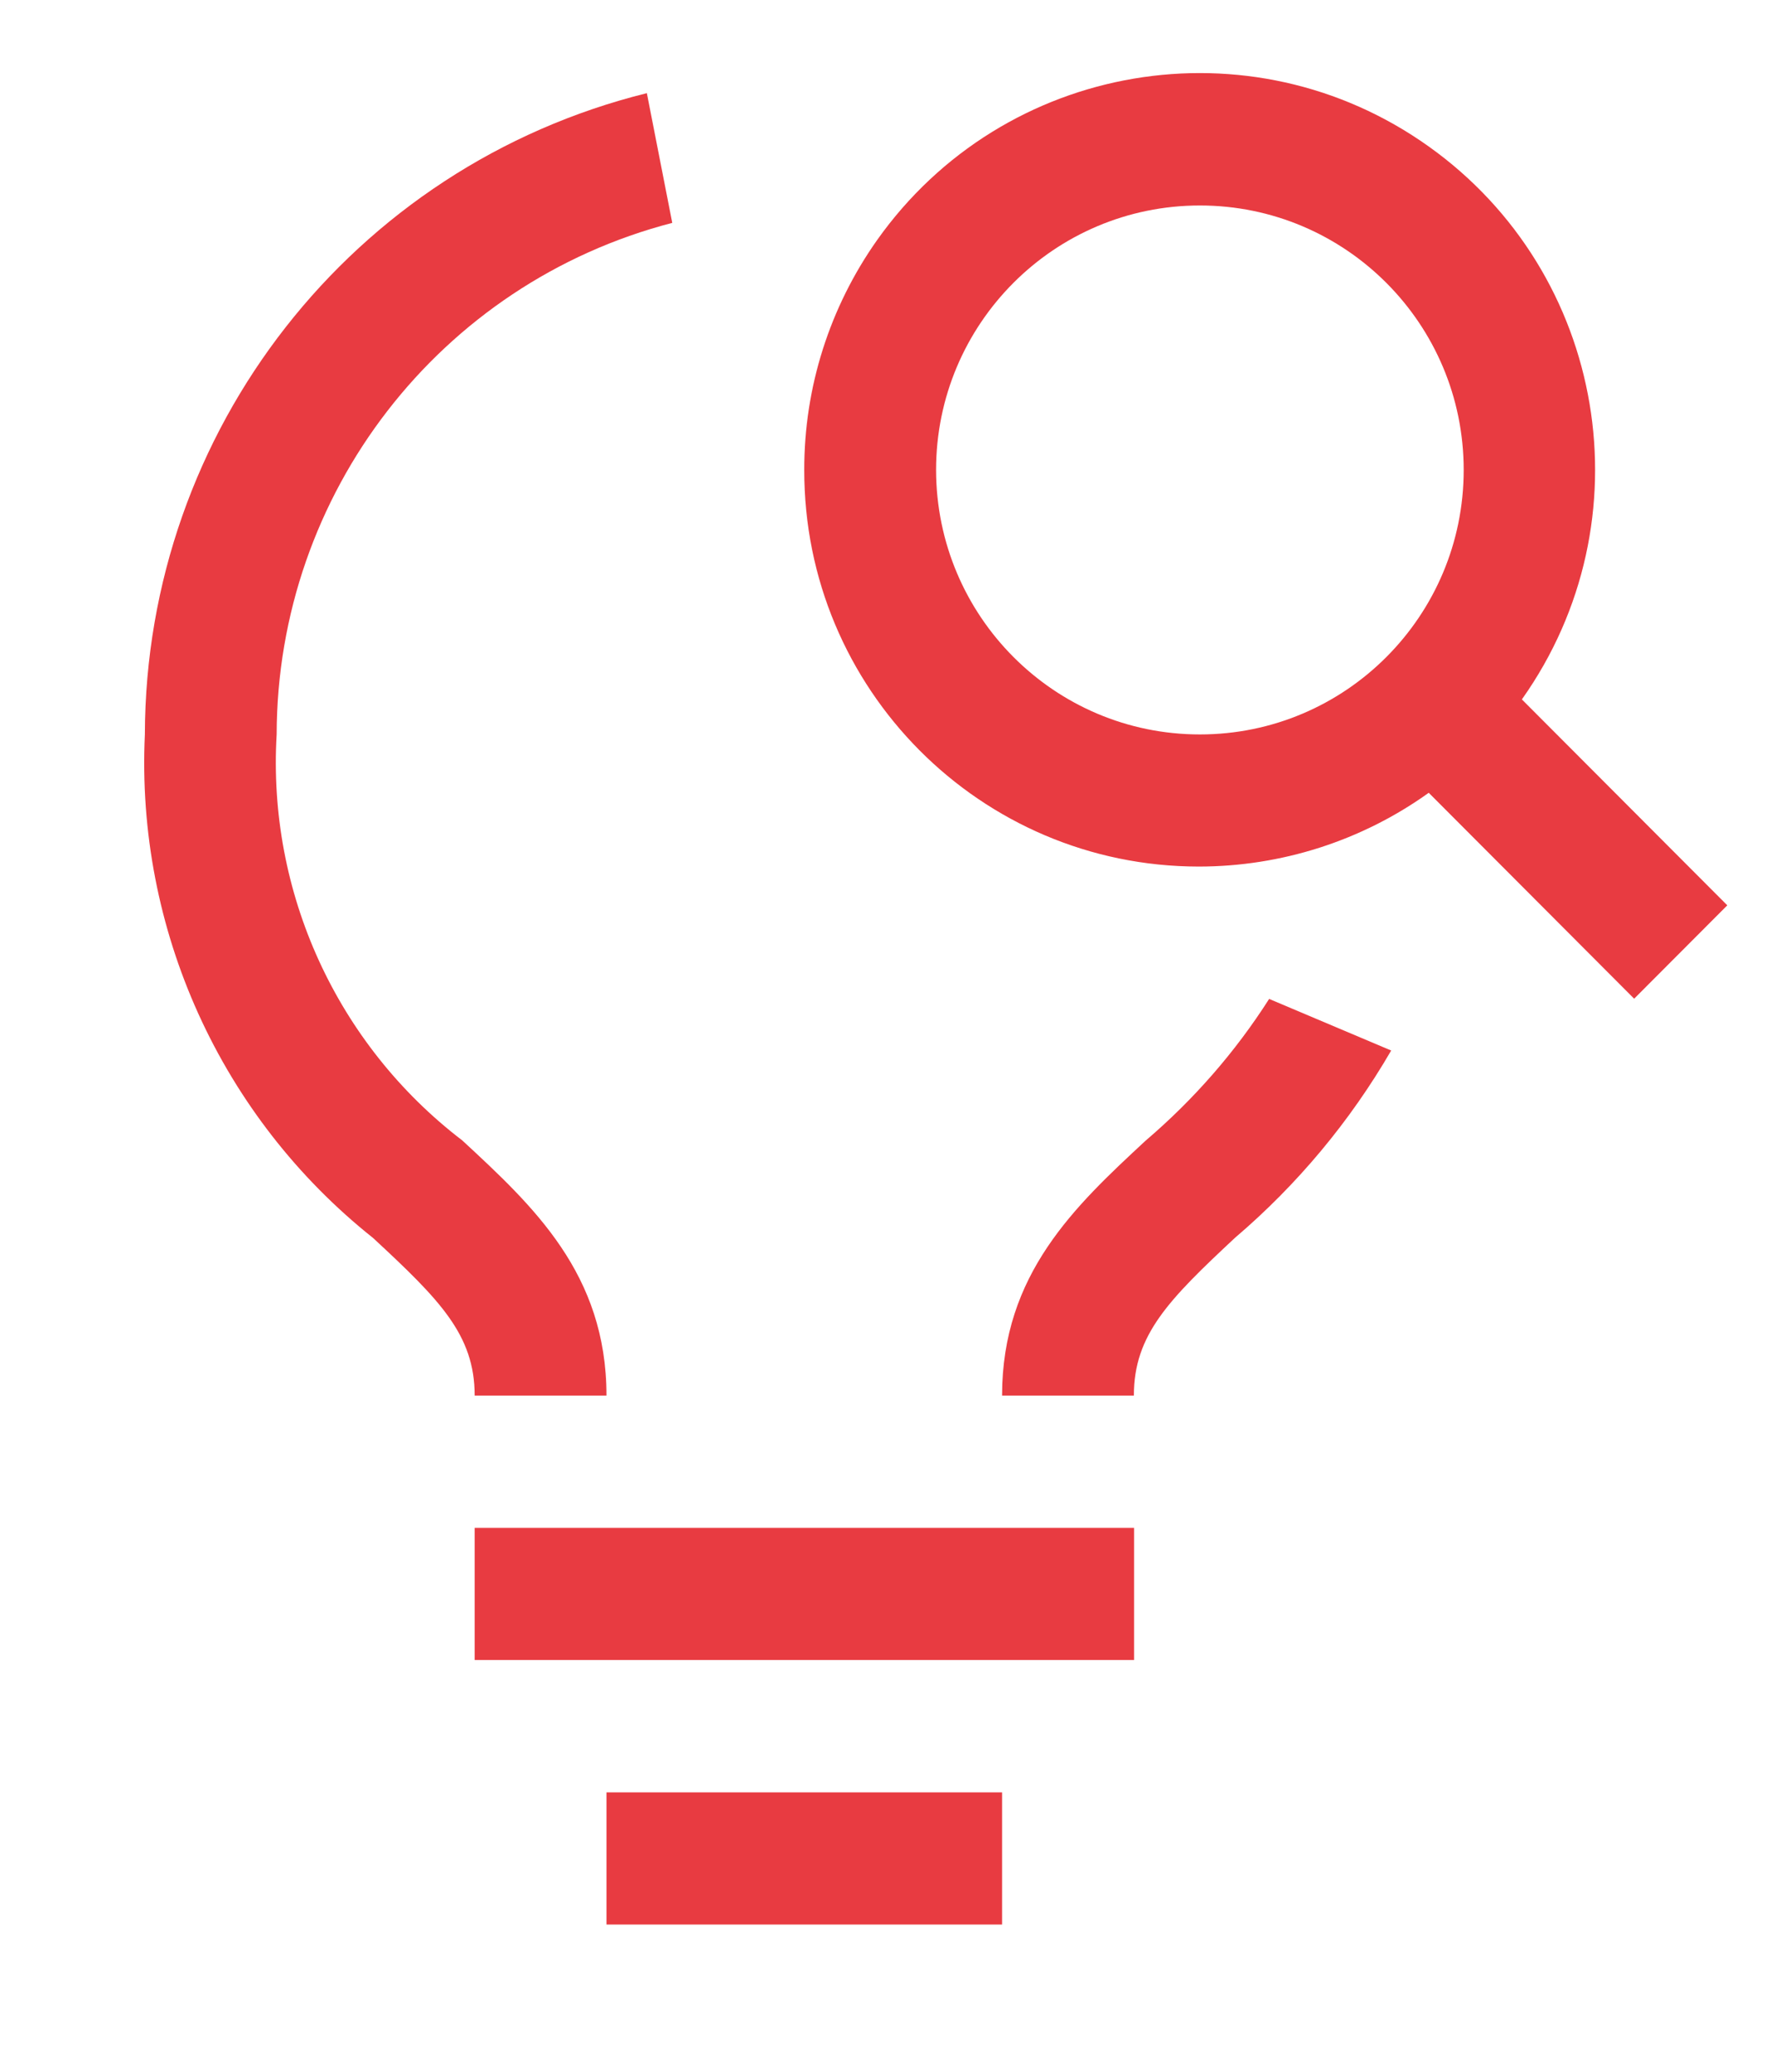
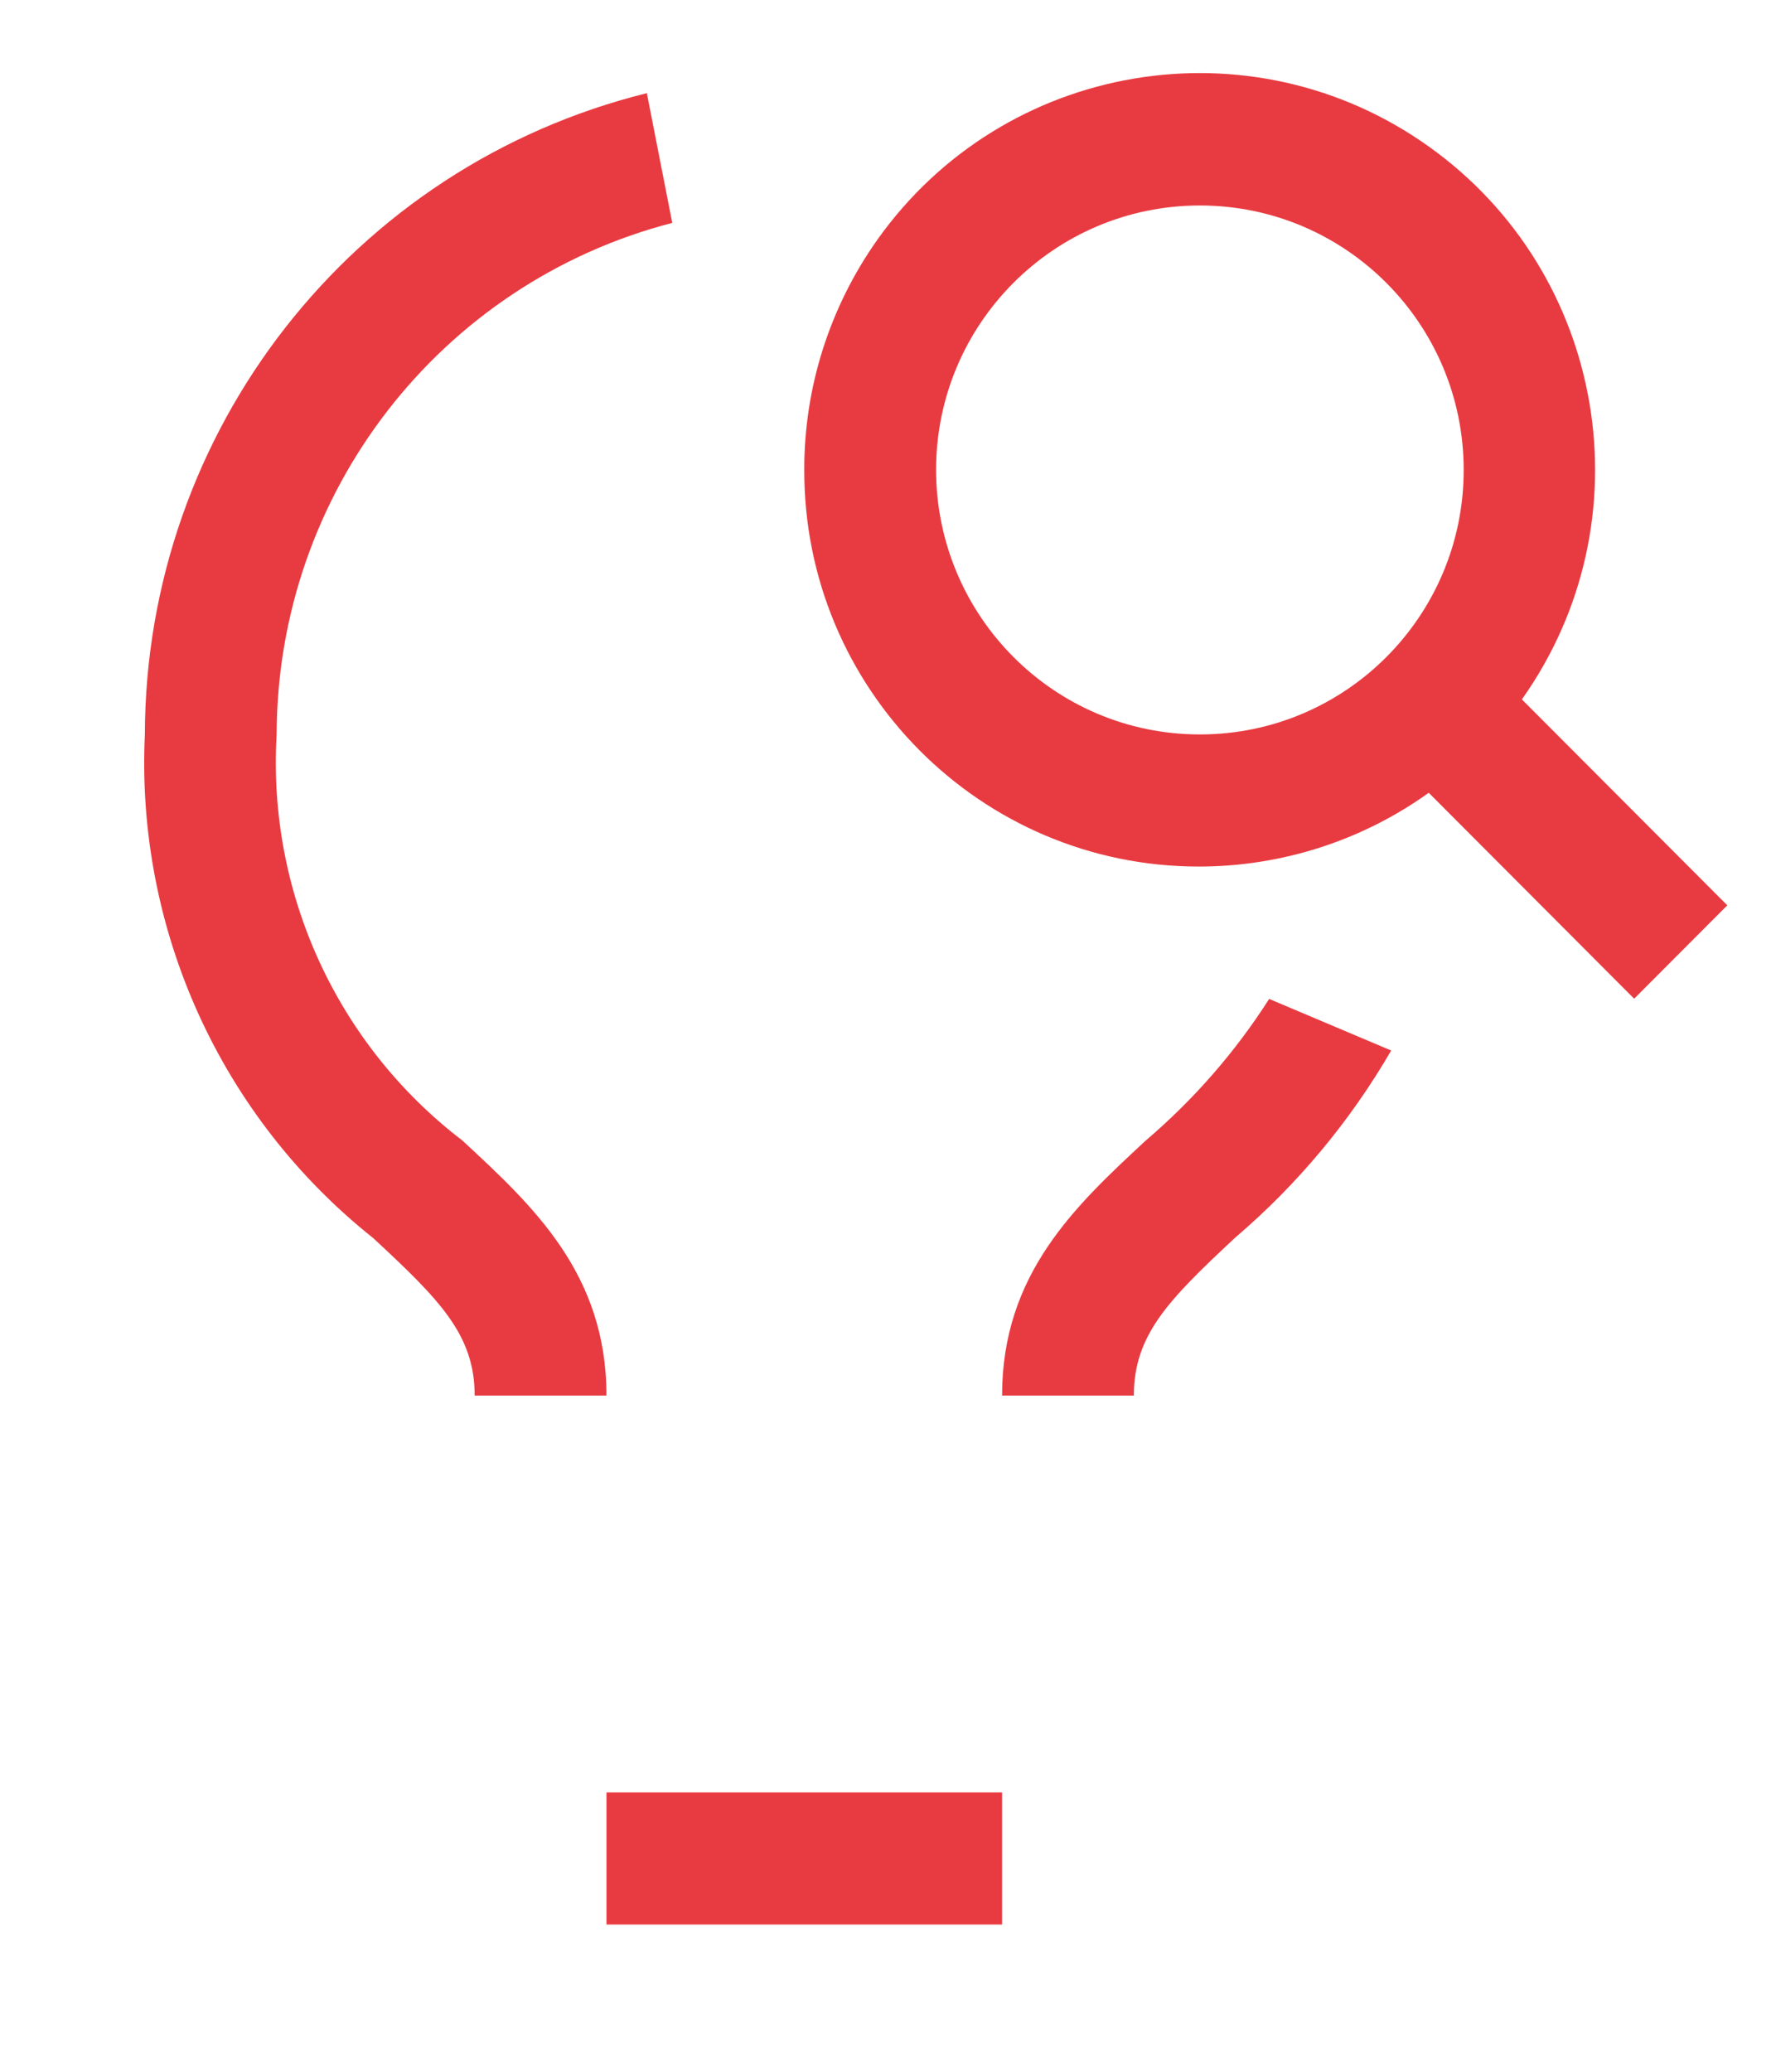
<svg xmlns="http://www.w3.org/2000/svg" viewBox="0 0 72.92 85.04" data-guides="{&quot;vertical&quot;:[],&quot;horizontal&quot;:[]}">
  <defs />
  <path fill="rgb(232, 59, 65)" stroke="none" fill-opacity="1" stroke-width="1" stroke-opacity="1" color="rgb(51, 51, 51)" class="cls-1" id="tSvg1841f64edfd" title="Path 1" d="M33.022 19.292C33.005 28.272 40.252 35.564 49.212 35.572C52.6 35.572 55.907 34.518 58.662 32.543C61.473 35.361 64.284 38.179 67.096 40.996C68.37 39.719 69.645 38.441 70.92 37.163C68.109 34.345 65.298 31.528 62.486 28.71C67.684 21.383 65.972 11.223 58.662 6.013C51.352 0.803 41.215 2.519 36.018 9.847C34.066 12.608 33.014 15.905 33.022 19.292ZM38.434 19.292C38.434 13.296 43.284 8.435 49.266 8.435C55.248 8.435 60.097 13.296 60.097 19.292C60.097 25.288 55.248 30.148 49.266 30.148C43.284 30.148 38.443 25.288 38.434 19.292Z" style="" />
-   <path fill="rgb(232, 59, 65)" stroke="none" fill-opacity="1" stroke-width="1" stroke-opacity="1" color="rgb(51, 51, 51)" class="cls-1" id="tSvg27afc8cd7e" title="Path 2" d="M19.489 62.719C28.514 62.719 37.539 62.719 46.564 62.719C46.564 64.527 46.564 66.335 46.564 68.143C37.539 68.143 28.514 68.143 19.489 68.143C19.489 66.335 19.489 64.527 19.489 62.719Z" style="" />
  <path fill="rgb(232, 59, 65)" stroke="none" fill-opacity="1" stroke-width="1" stroke-opacity="1" color="rgb(51, 51, 51)" class="cls-1" id="tSvg12844749d4c" title="Path 3" d="M24.901 73.576C30.315 73.576 35.73 73.576 41.144 73.576C41.144 75.384 41.144 77.192 41.144 79C35.73 79 30.315 79 24.901 79C24.901 77.192 24.901 75.384 24.901 73.576Z" style="" />
  <path fill="rgb(232, 59, 65)" stroke="none" fill-opacity="1" stroke-width="1" stroke-opacity="1" color="rgb(51, 51, 51)" class="cls-1" id="tSvg13c115703e0" title="Path 4" d="M18.981 46.814C13.828 42.873 10.976 36.627 11.359 30.148C11.377 20.257 18.054 11.625 27.602 9.149C27.254 7.374 26.907 5.599 26.559 3.824C14.47 6.817 5.974 17.674 5.948 30.148C5.573 38.146 9.059 45.84 15.317 50.817C18.054 53.355 19.489 54.793 19.489 57.286C21.293 57.286 23.097 57.286 24.901 57.286C24.901 52.291 21.896 49.512 18.981 46.814C18.981 46.814 18.981 46.814 18.981 46.814Z" style="" />
  <path fill="rgb(232, 59, 65)" stroke="none" fill-opacity="1" stroke-width="1" stroke-opacity="1" color="rgb(51, 51, 51)" class="cls-1" id="tSvg246c73a29c" title="Path 5" d="M52.109 41.005C50.719 43.186 49.007 45.143 47.037 46.823C44.139 49.512 41.144 52.3 41.144 57.286C42.948 57.286 44.752 57.286 46.555 57.286C46.555 54.793 47.982 53.355 50.71 50.808C53.268 48.628 55.435 46.027 57.12 43.123C55.447 42.417 53.774 41.711 52.109 41.005Z" style="" />
</svg>